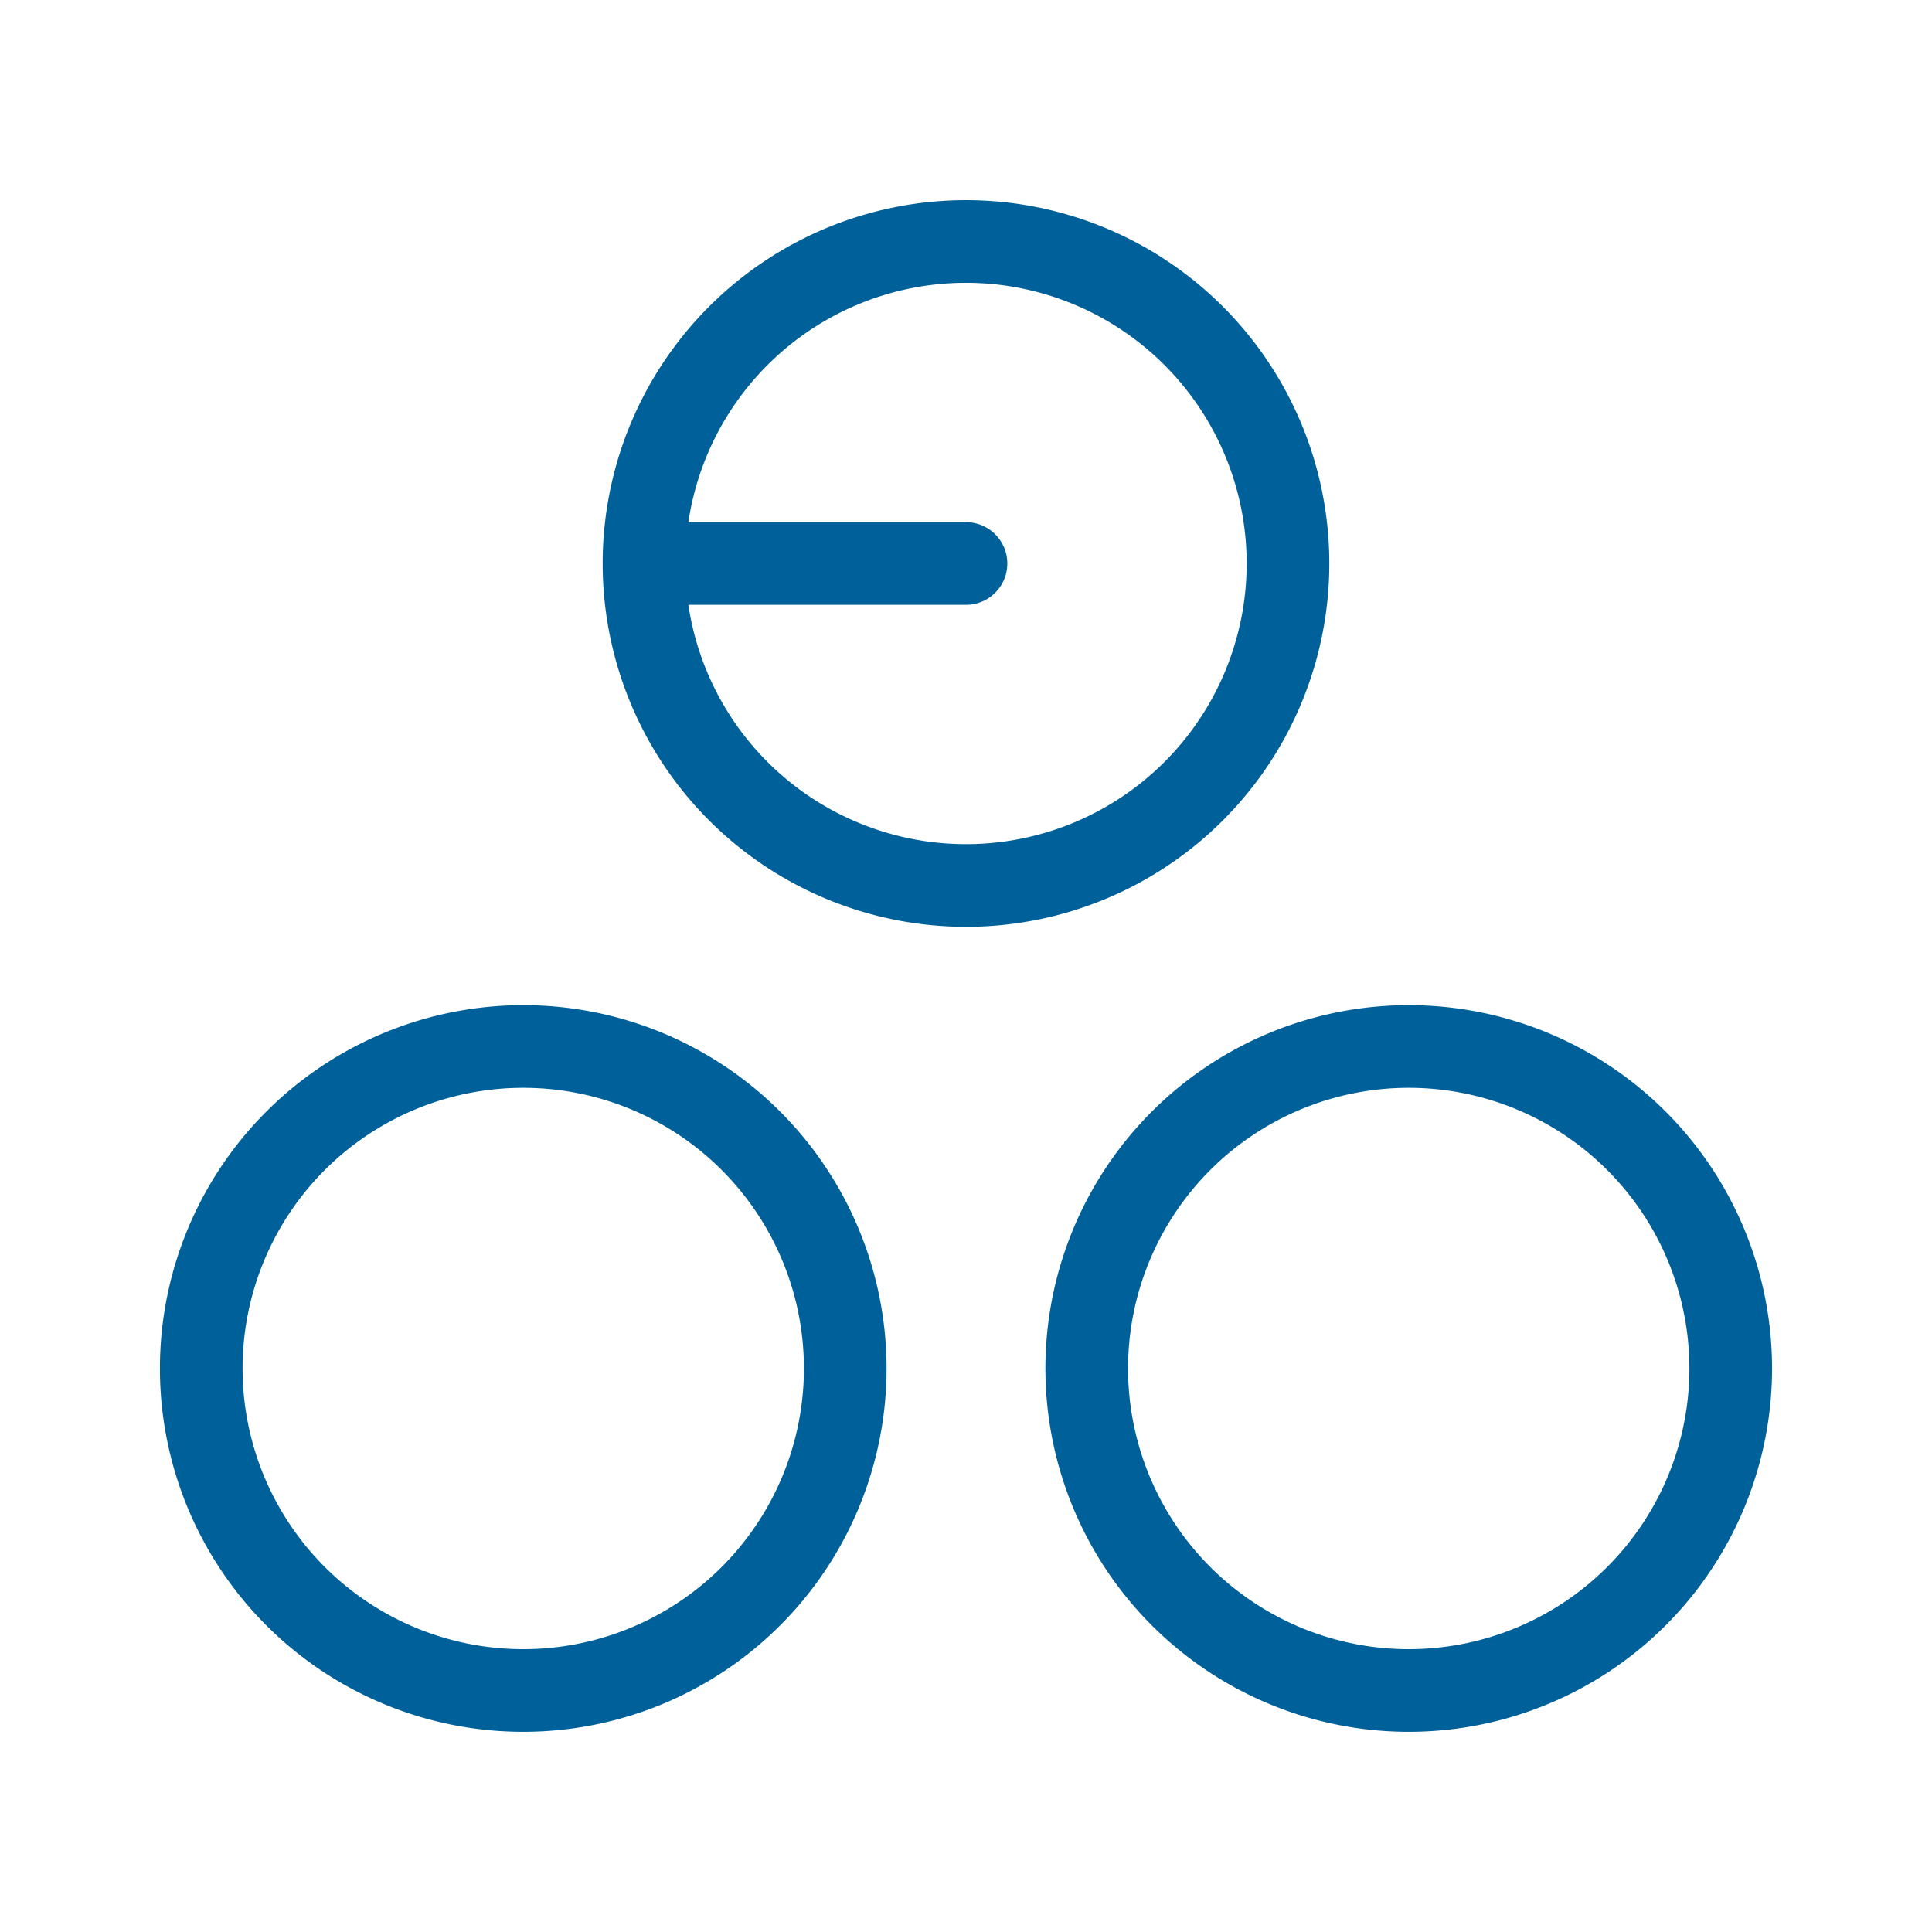
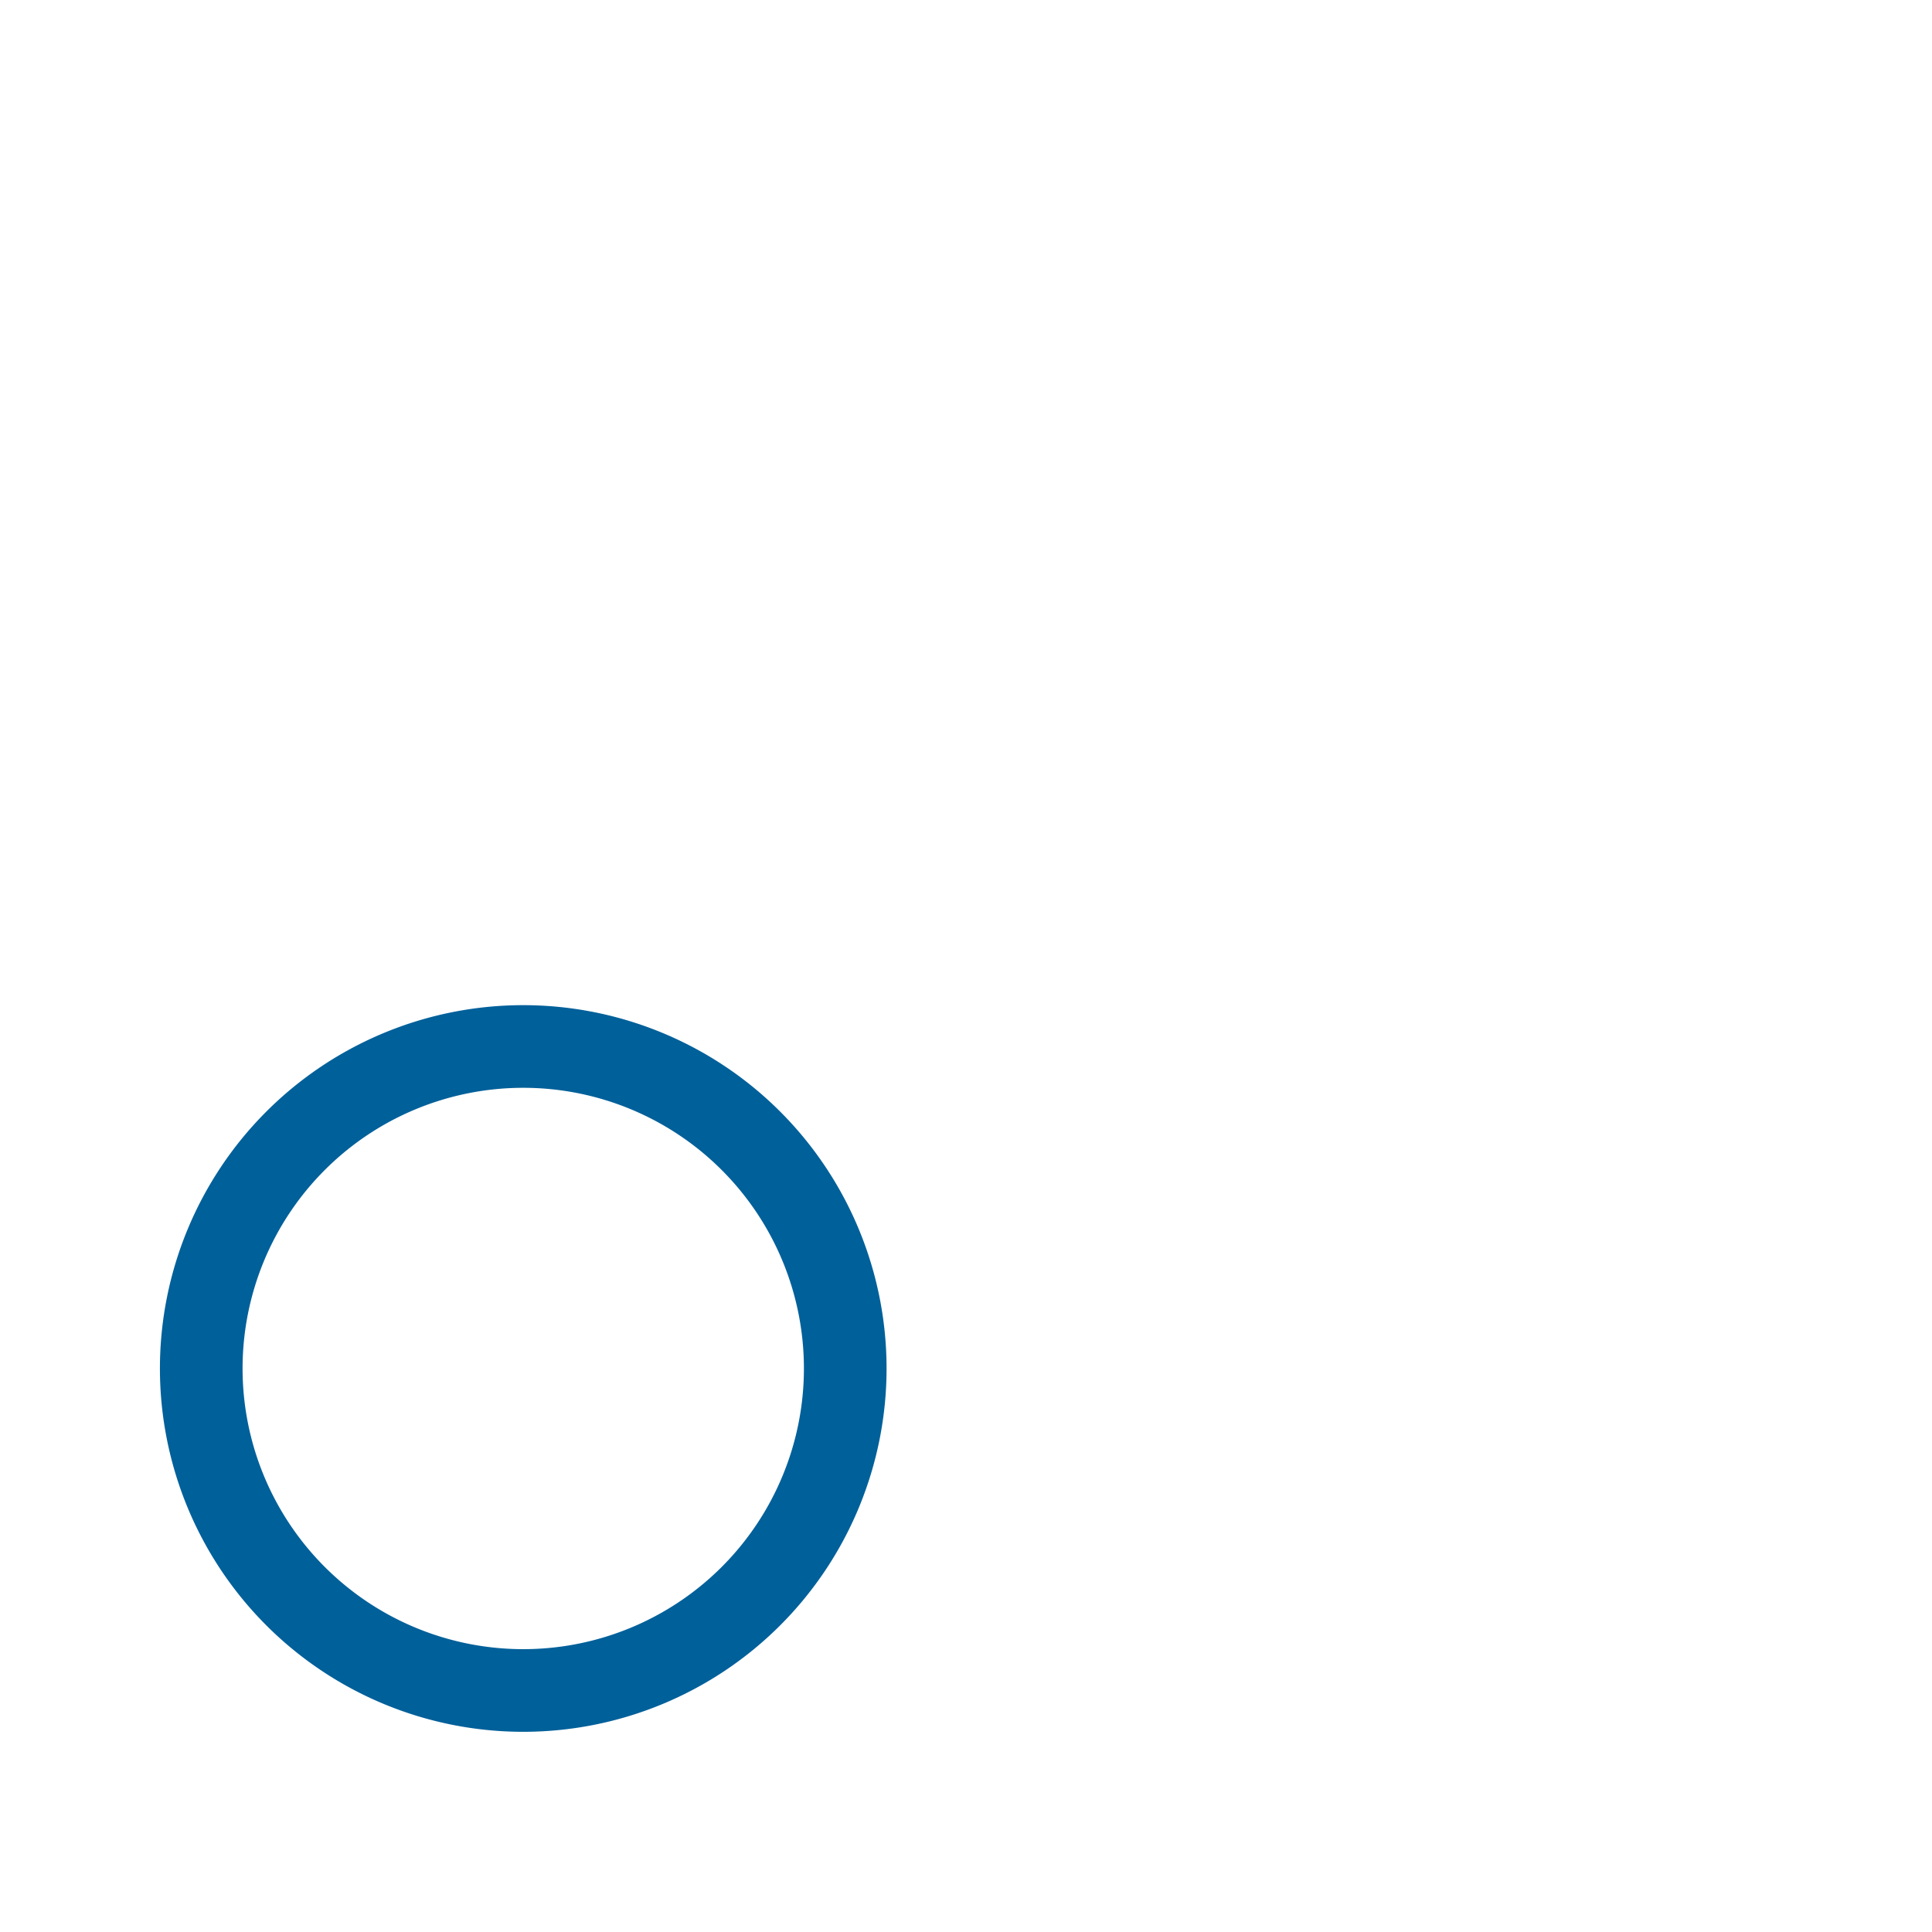
<svg xmlns="http://www.w3.org/2000/svg" id="Grupo_56" data-name="Grupo 56" width="70.129" height="70.129" viewBox="0 0 70.129 70.129">
-   <path id="Trazado_77" data-name="Trazado 77" d="M0,0H70.129V70.129H0Z" fill="none" />
-   <path id="Trazado_78" data-name="Trazado 78" d="M19.688,14.688,8,14.688A11.688,11.688,0,1,0,19.688,3,11.688,11.688,0,0,0,8,14.688" transform="translate(15.376 5.766)" fill="none" stroke="#00609a" stroke-linecap="round" stroke-linejoin="round" stroke-width="3" />
  <path id="Trazado_79" data-name="Trazado 79" d="M14.188,24.688m-11.688,0A11.688,11.688,0,1,0,14.188,13,11.688,11.688,0,0,0,2.5,24.688" transform="translate(4.805 24.986)" fill="none" stroke="#00609a" stroke-linecap="round" stroke-linejoin="round" stroke-width="3" />
-   <path id="Trazado_80" data-name="Trazado 80" d="M25.188,24.688m-11.688,0A11.688,11.688,0,1,0,25.188,13,11.688,11.688,0,0,0,13.5,24.688" transform="translate(25.947 24.986)" fill="none" stroke="#00609a" stroke-linecap="round" stroke-linejoin="round" stroke-width="3" />
</svg>